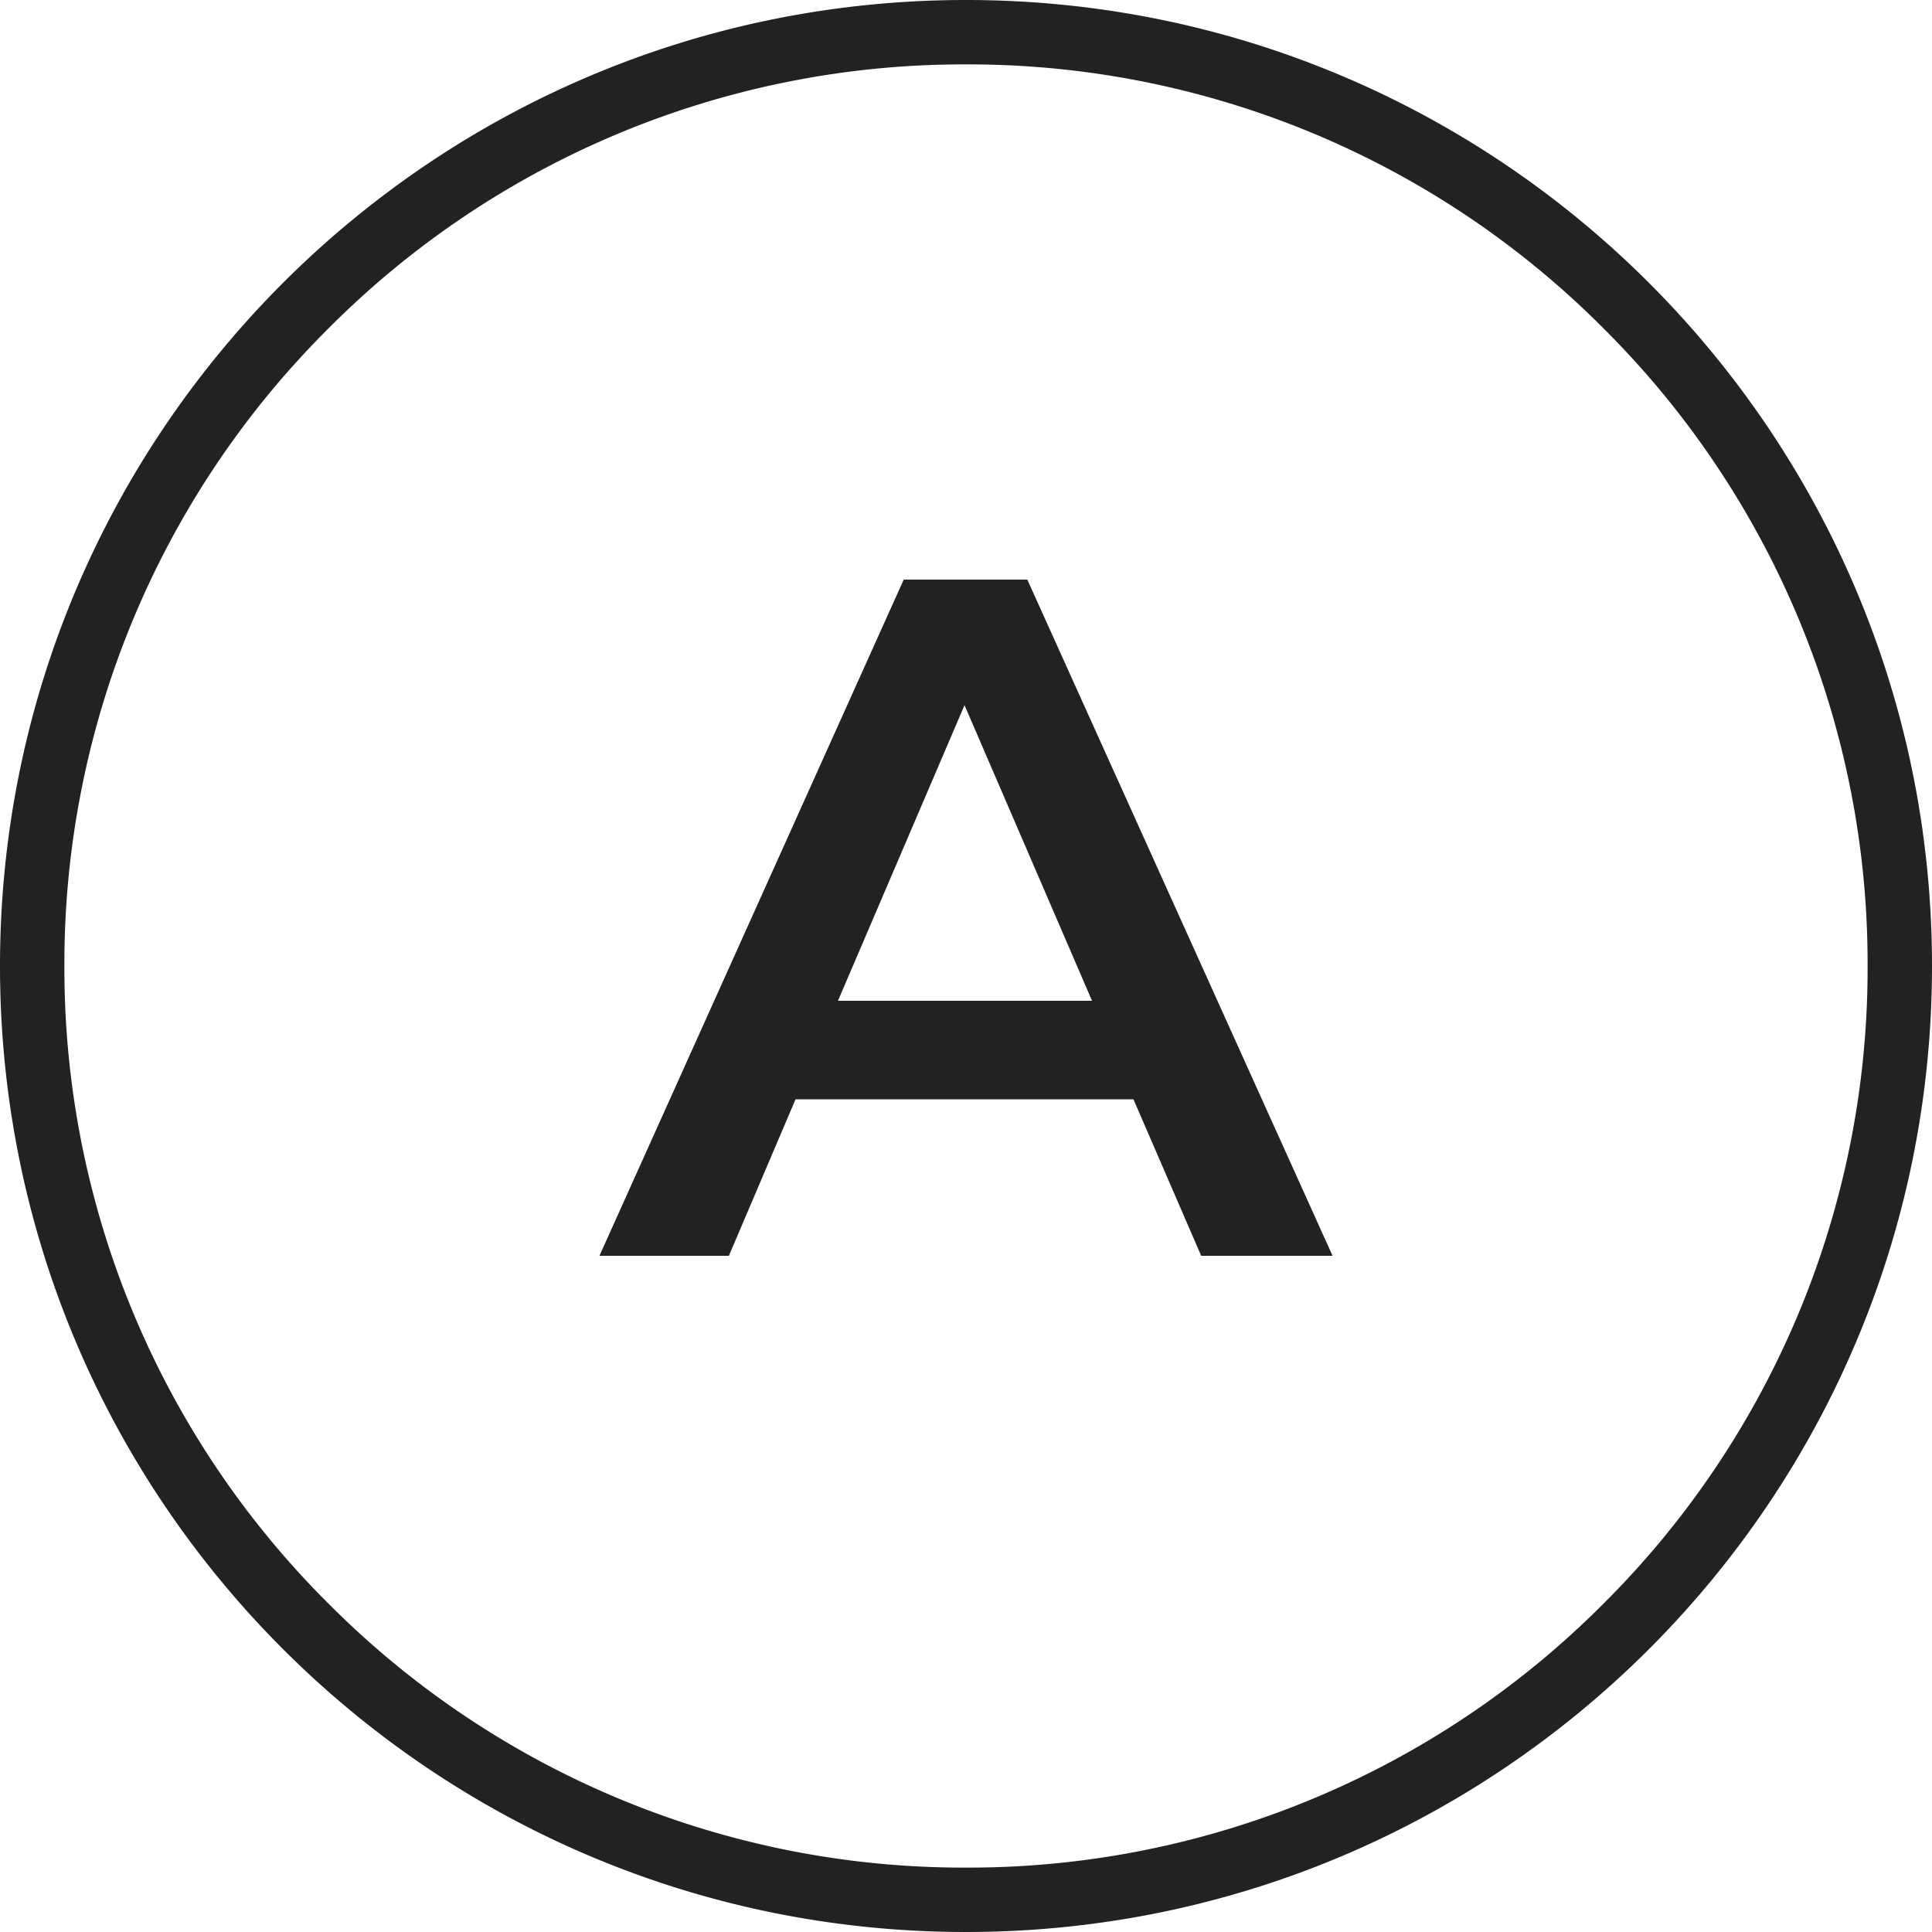
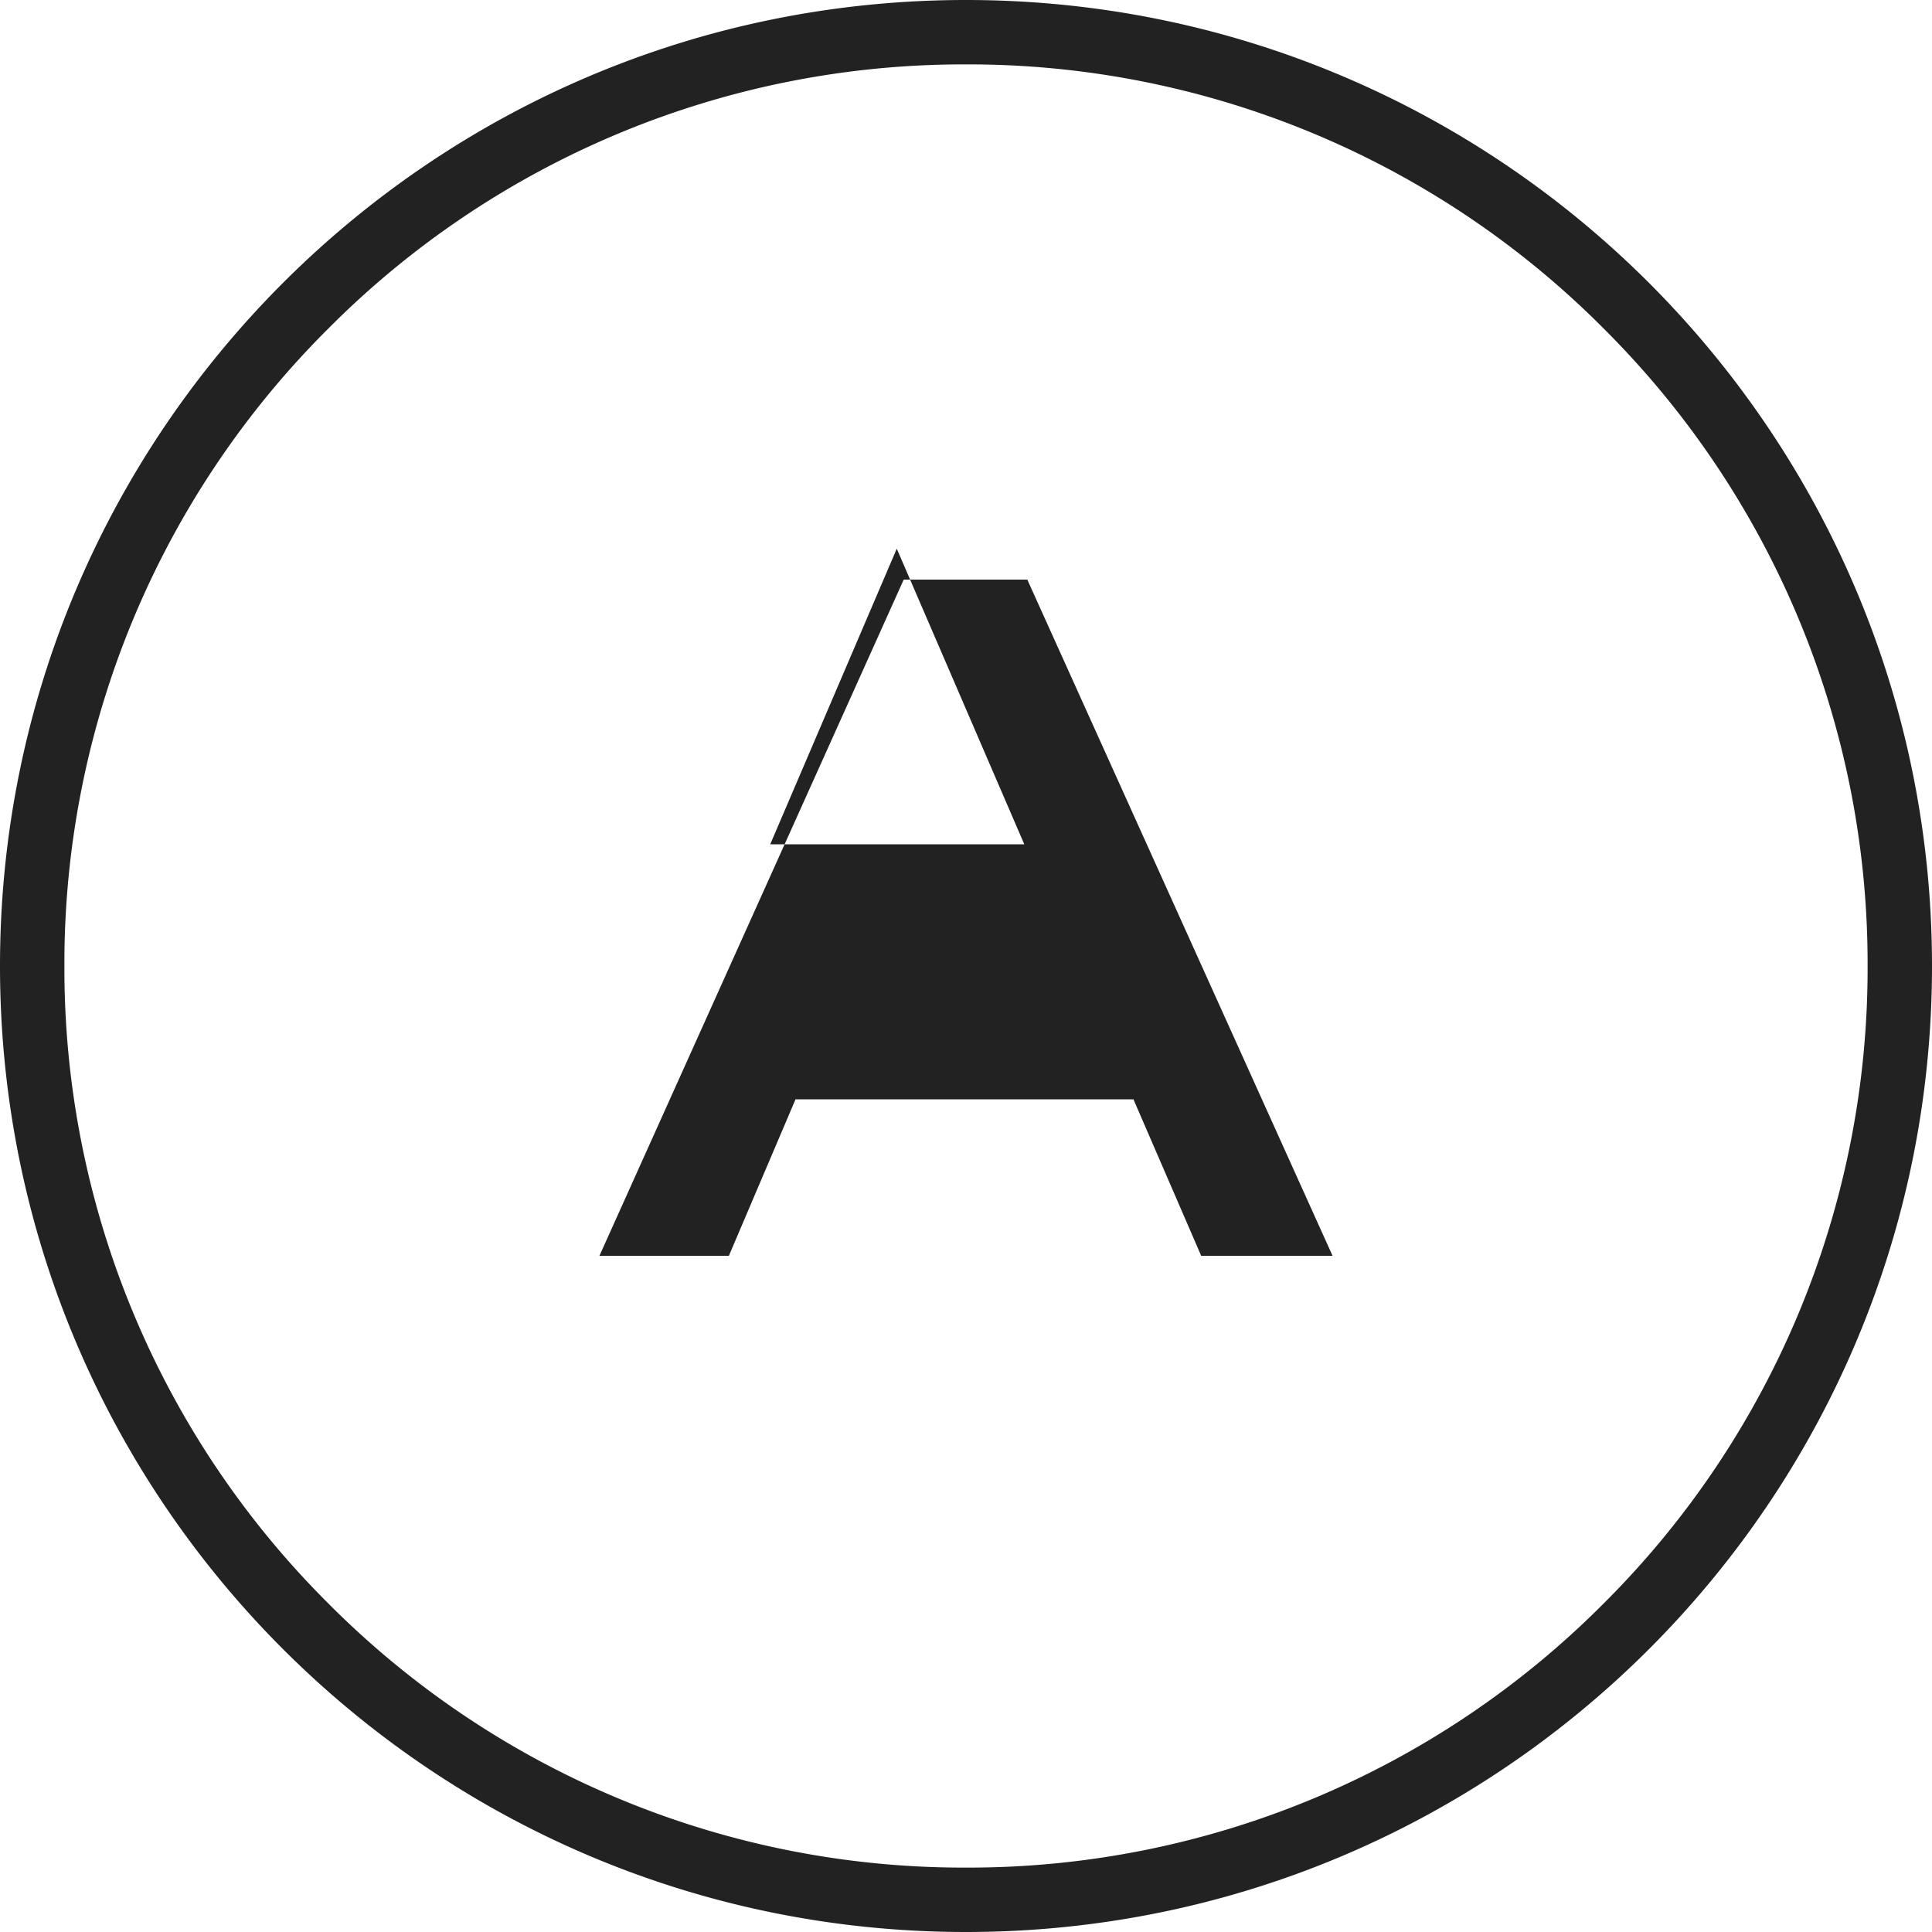
<svg xmlns="http://www.w3.org/2000/svg" width="30" height="30" viewBox="0 0 30 30">
  <g fill="none">
-     <path d="M15 0A15 15 0 1 1 0 15 15 15 0 0 1 15 0z" />
    <path d="M15 1a13.91 13.91 0 0 0-9.9 4.1A13.908 13.908 0 0 0 1 15a13.91 13.91 0 0 0 4.1 9.9A13.908 13.908 0 0 0 15 29a13.91 13.91 0 0 0 9.9-4.1A13.908 13.908 0 0 0 29 15a13.91 13.91 0 0 0-4.1-9.9A13.908 13.908 0 0 0 15 1m0-1c8.284 0 15 6.716 15 15 0 8.284-6.716 15-15 15-8.284 0-15-6.716-15-15C0 6.716 6.716 0 15 0z" fill="#222" />
-     <path d="M18.652 19.5h2.04L15.952 9h-1.919L9.308 19.5h2.01l1.035-2.43H17.6zm-5.64-3.96l1.965-4.59 1.98 4.59z" fill="#222" />
+     <path d="M18.652 19.5h2.04L15.952 9h-1.919L9.308 19.5h2.01l1.035-2.43H17.6m-5.64-3.96l1.965-4.59 1.98 4.59z" fill="#222" />
  </g>
</svg>